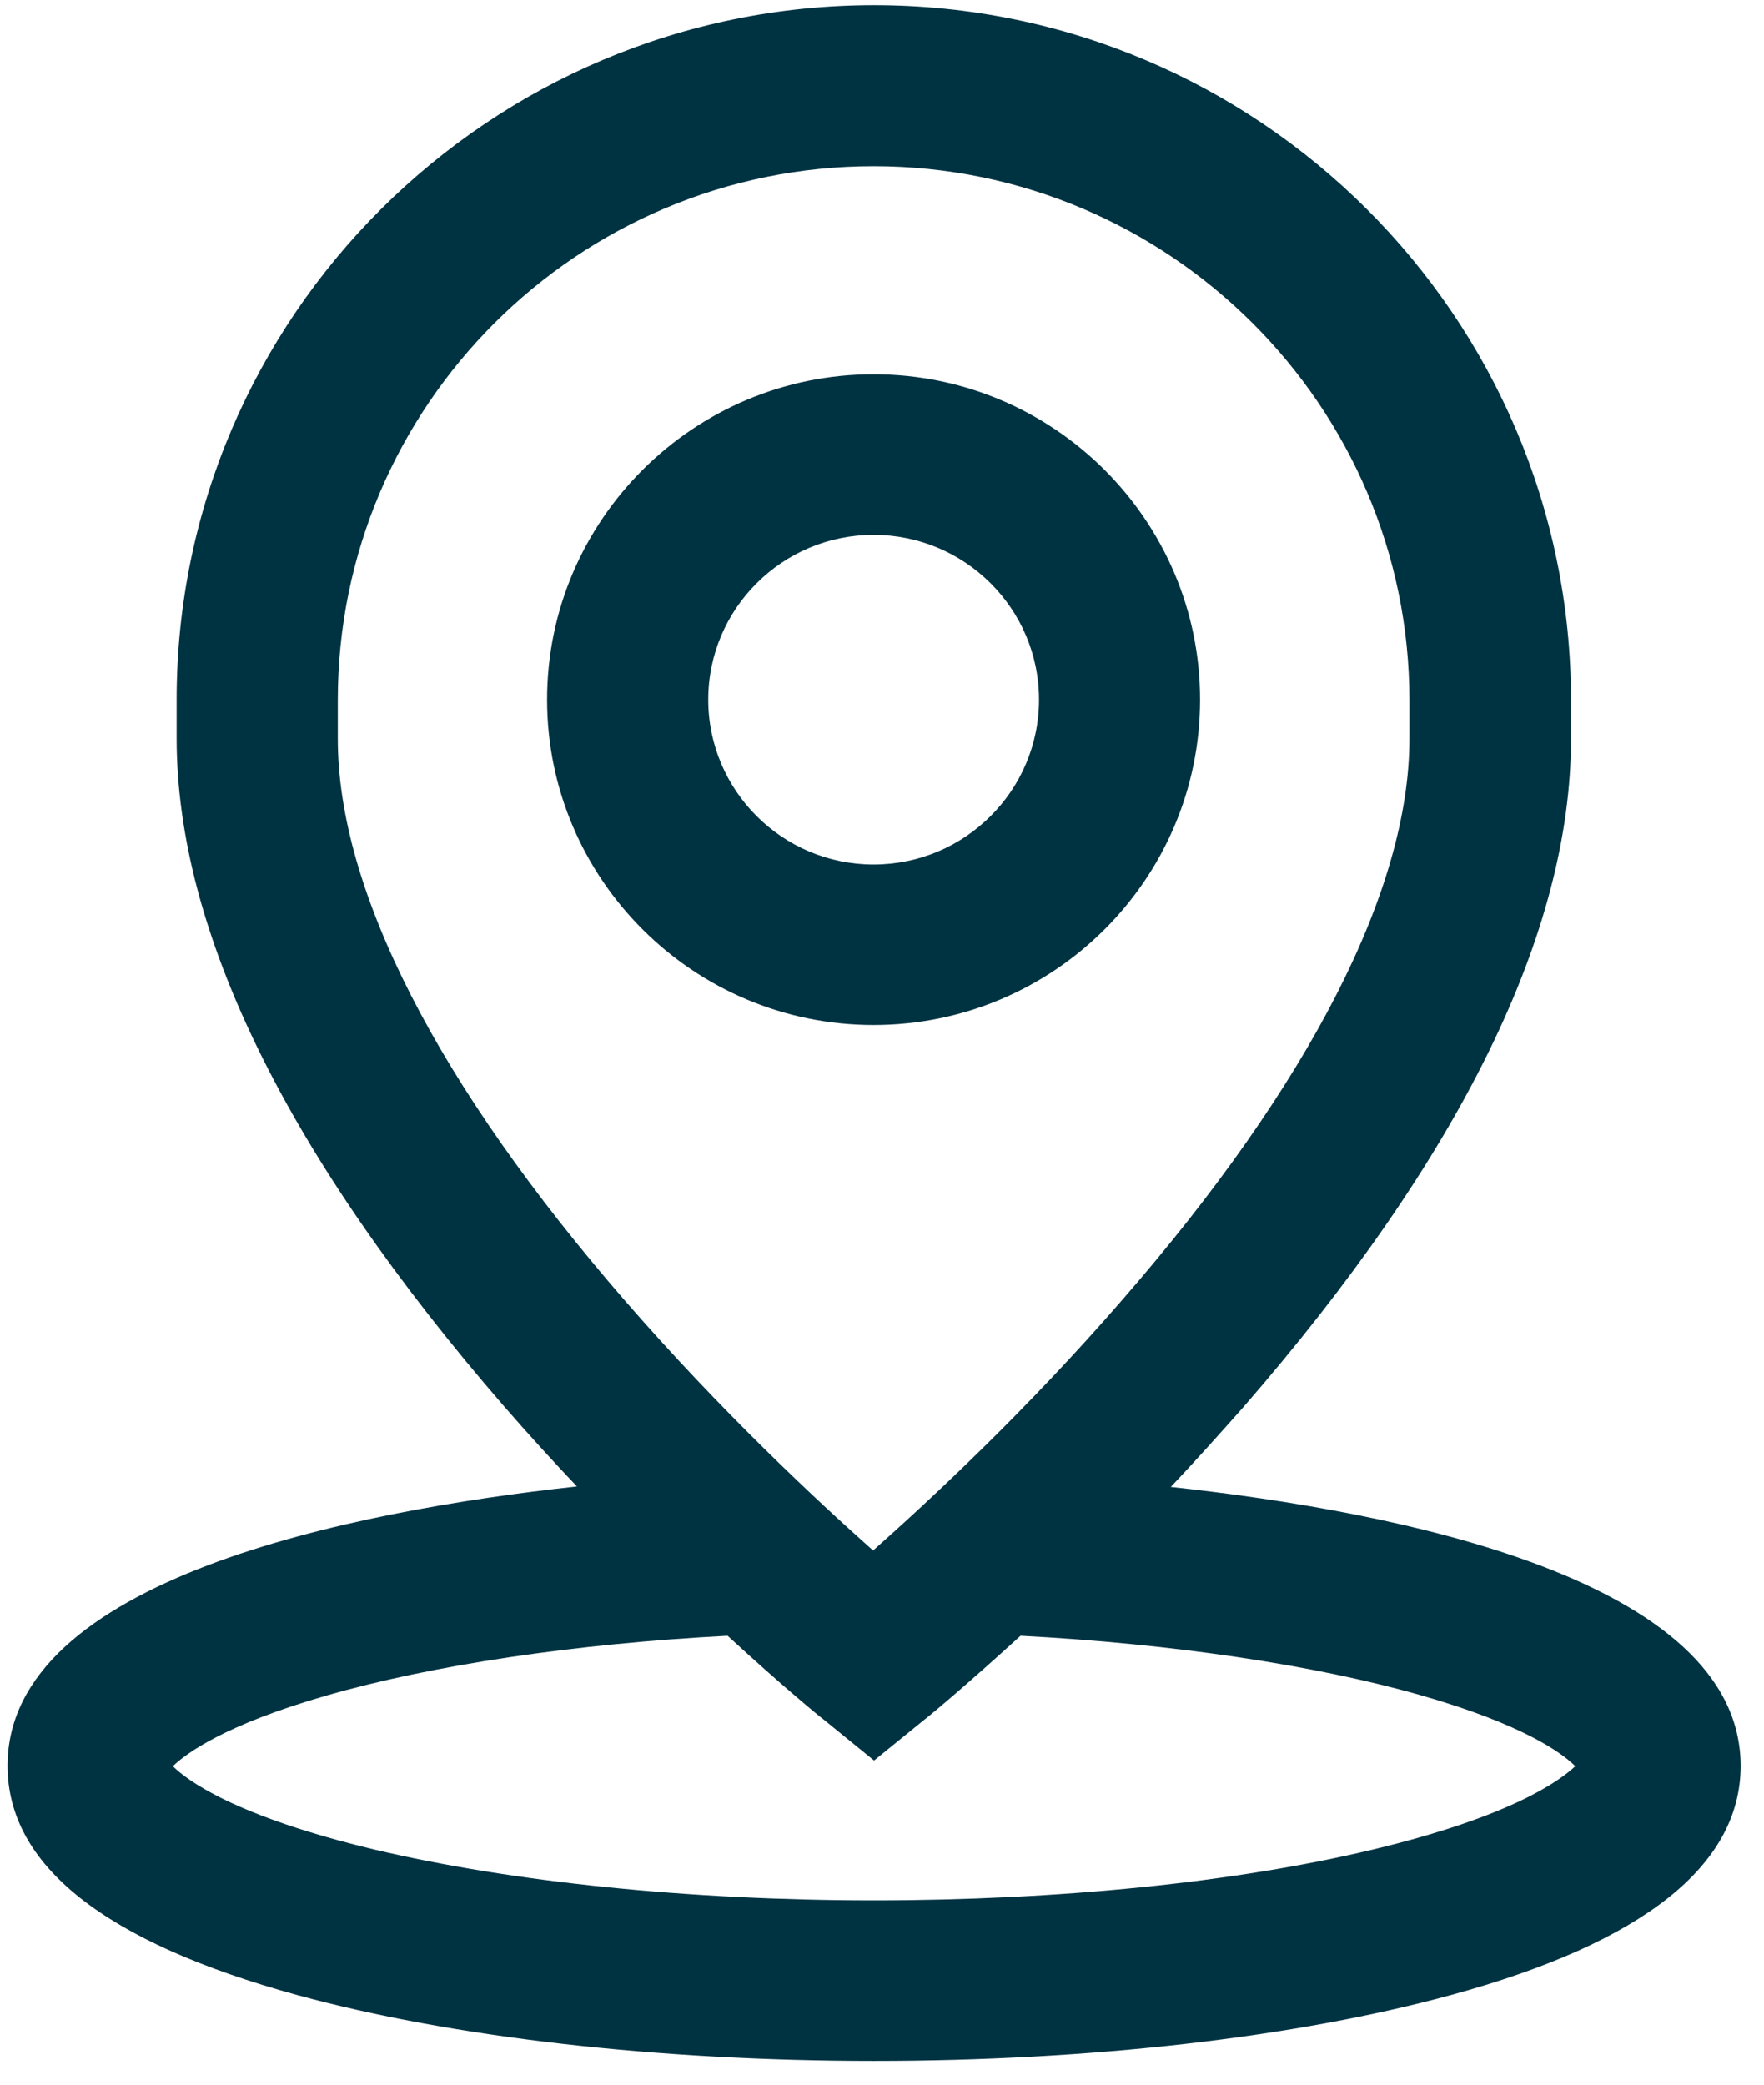
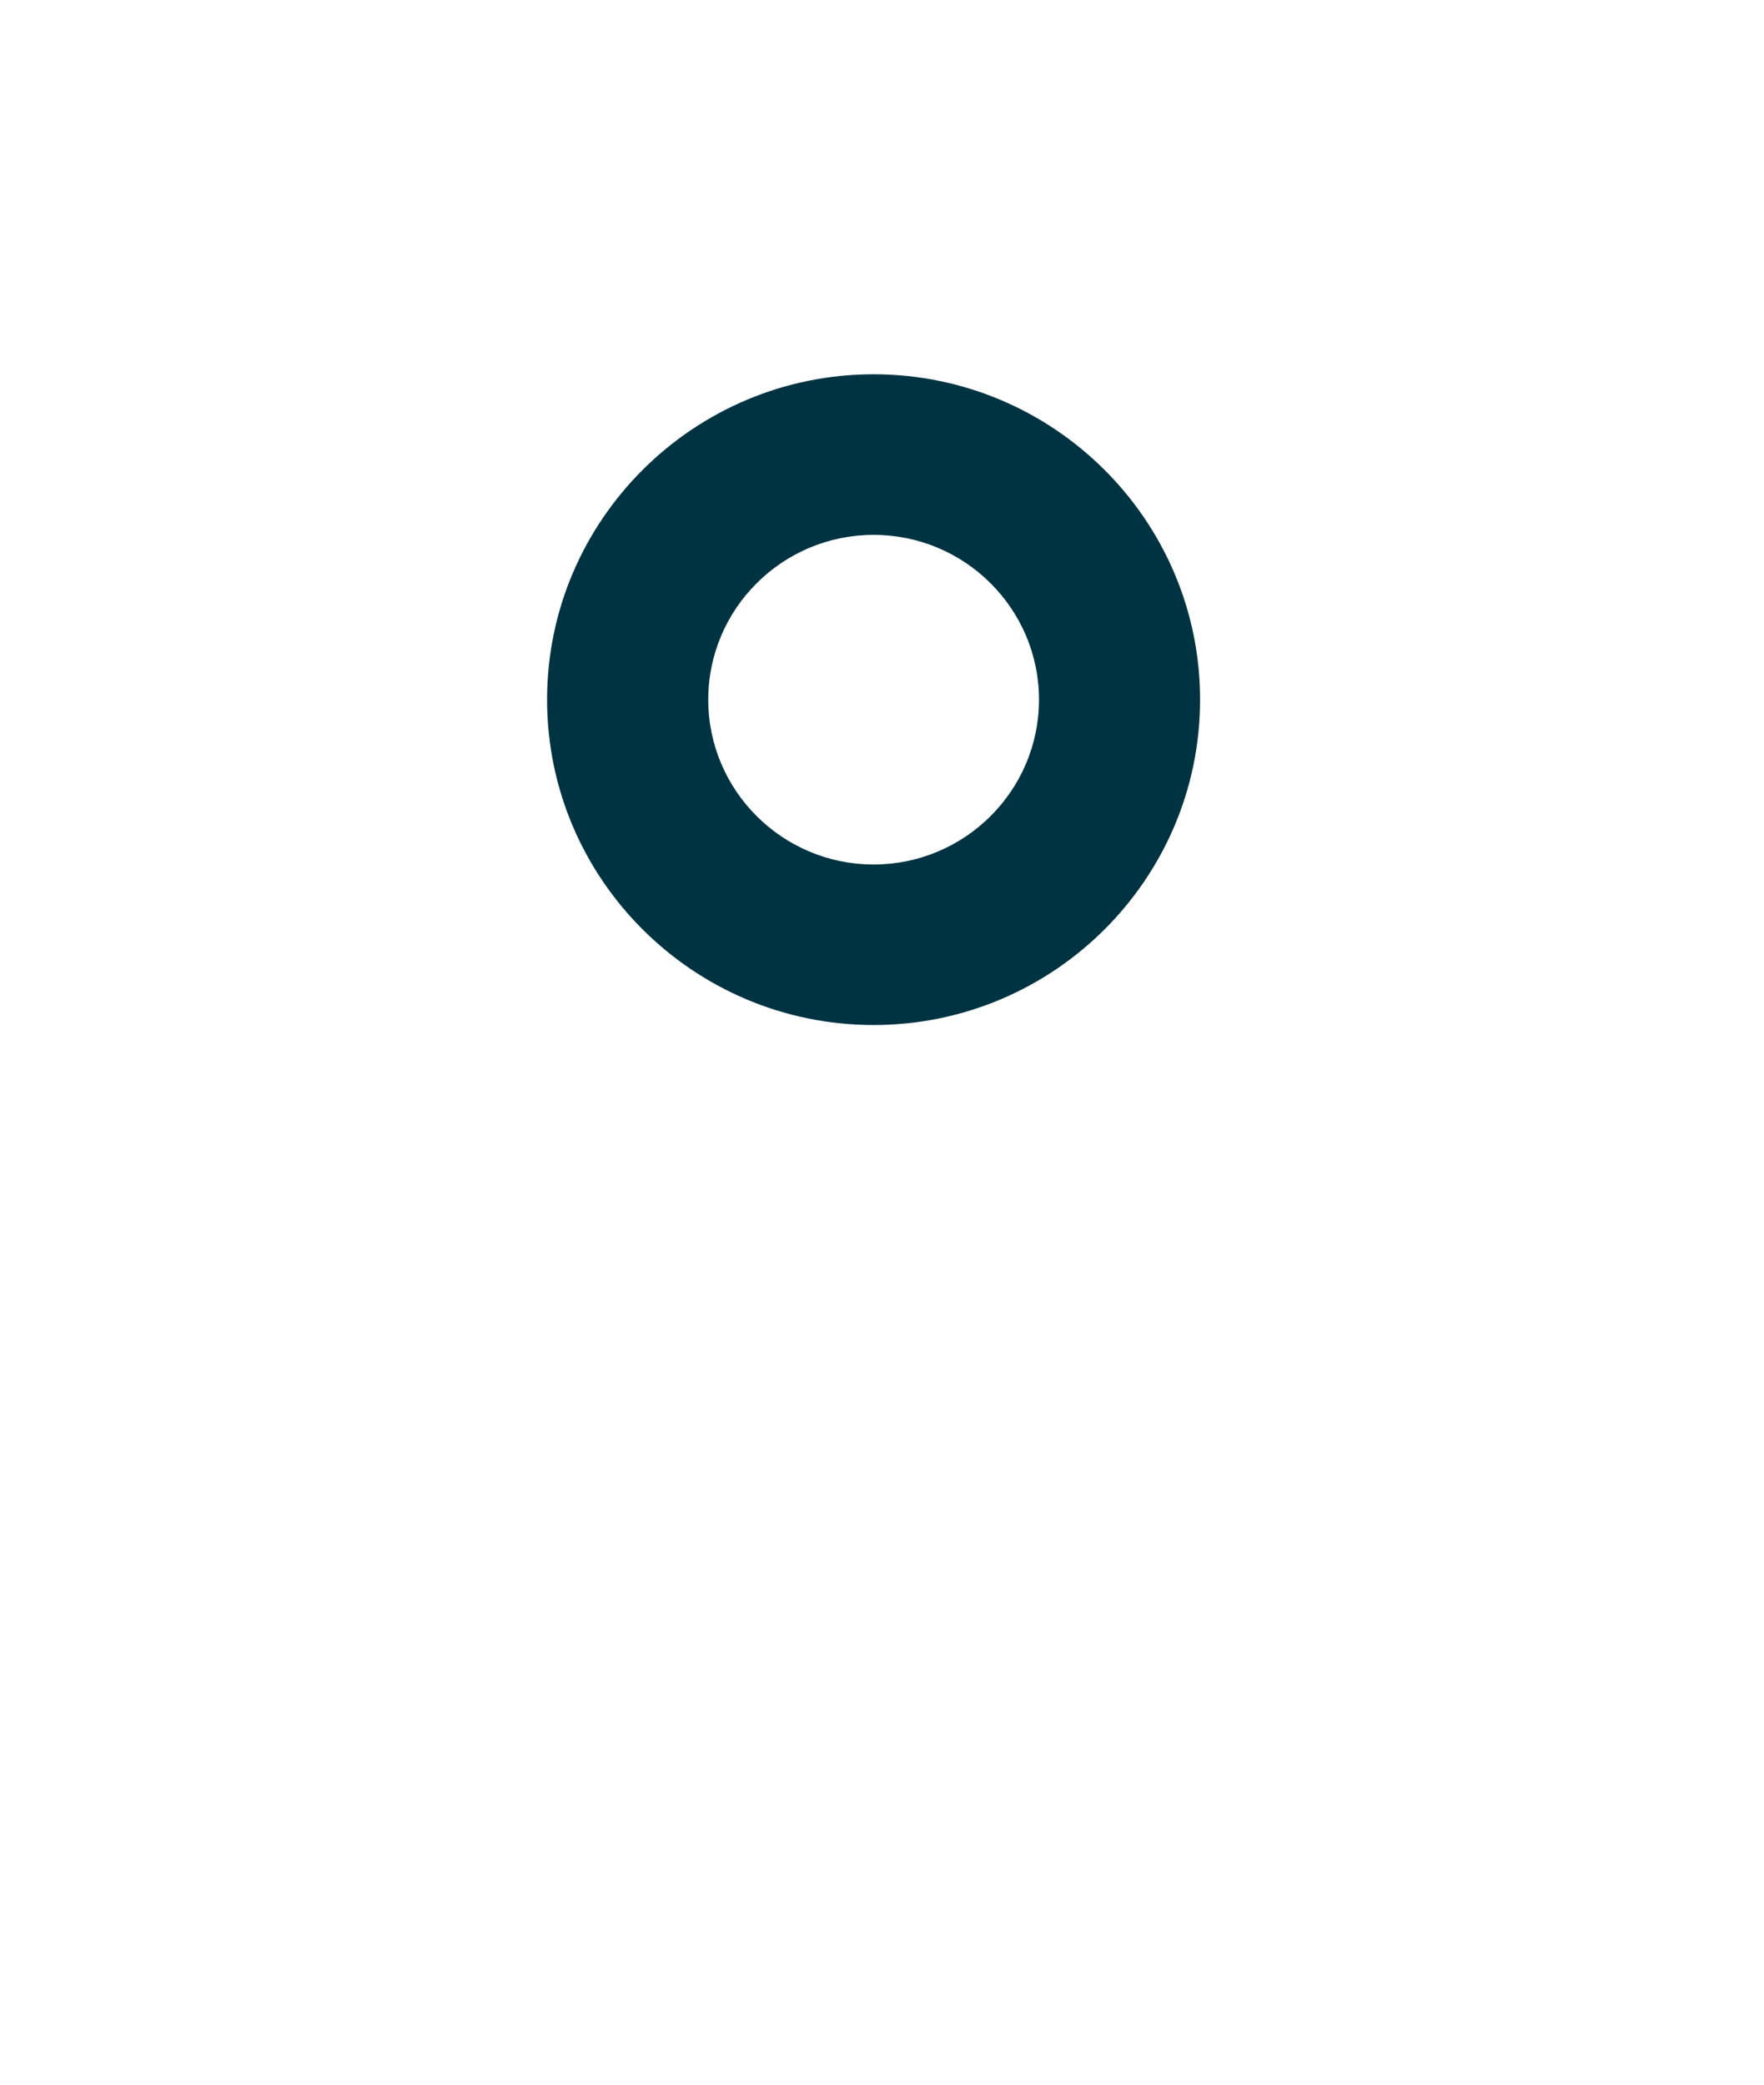
<svg xmlns="http://www.w3.org/2000/svg" width="22" height="26" viewBox="0 0 22 26" fill="none">
-   <path d="M10.895 4.668C8.65 4.668 6.823 6.489 6.823 8.726C6.823 10.964 8.65 12.784 10.895 12.784C13.14 12.784 14.967 10.964 14.967 8.726C14.967 6.489 13.14 4.668 10.895 4.668ZM10.895 10.782C9.758 10.782 8.833 9.86 8.833 8.726C8.833 7.593 9.758 6.671 10.895 6.671C12.033 6.671 12.958 7.593 12.958 8.726C12.958 9.86 12.033 10.782 10.895 10.782Z" fill="#003342" />
-   <path d="M14.602 18.545C14.897 18.234 15.197 17.899 15.504 17.553C18.22 14.429 19.593 11.627 19.593 9.214V8.732C19.593 3.952 15.692 0.064 10.901 0.064C6.11 0.064 2.203 3.952 2.203 8.726V9.208C2.203 11.616 3.582 14.423 6.293 17.547C6.594 17.893 6.9 18.228 7.195 18.539C4.384 18.845 0.094 19.696 0.094 22.022C0.094 23.267 1.308 24.224 3.706 24.882C5.639 25.41 8.196 25.704 10.901 25.704C13.606 25.704 16.163 25.41 18.096 24.882C20.489 24.23 21.709 23.267 21.709 22.022C21.703 19.696 17.425 18.851 14.602 18.545ZM4.213 9.214V8.732C4.213 5.056 7.212 2.073 10.895 2.073C14.578 2.073 17.578 5.062 17.578 8.732V9.214C17.578 11.093 16.34 13.518 13.995 16.214C12.805 17.588 11.597 18.71 10.889 19.338C10.188 18.716 8.992 17.6 7.802 16.231C5.456 13.53 4.213 11.099 4.213 9.214ZM17.124 23.067C15.409 23.478 13.199 23.701 10.895 23.701C8.591 23.701 6.381 23.472 4.667 23.067C2.928 22.65 2.333 22.204 2.156 22.028C2.315 21.875 2.787 21.517 4.071 21.147C5.397 20.765 7.171 20.501 9.074 20.401C9.758 21.029 10.224 21.411 10.265 21.44L10.901 21.957L11.538 21.44C11.579 21.411 12.039 21.029 12.728 20.401C14.62 20.501 16.393 20.765 17.713 21.141C19.01 21.511 19.487 21.869 19.646 22.028C19.458 22.204 18.863 22.65 17.124 23.067Z" fill="#003342" />
+   <path d="M10.895 4.668C8.65 4.668 6.823 6.489 6.823 8.726C6.823 10.964 8.65 12.784 10.895 12.784C13.14 12.784 14.967 10.964 14.967 8.726C14.967 6.489 13.14 4.668 10.895 4.668ZM10.895 10.782C9.758 10.782 8.833 9.86 8.833 8.726C8.833 7.593 9.758 6.671 10.895 6.671C12.033 6.671 12.958 7.593 12.958 8.726C12.958 9.86 12.033 10.782 10.895 10.782" fill="#003342" />
</svg>